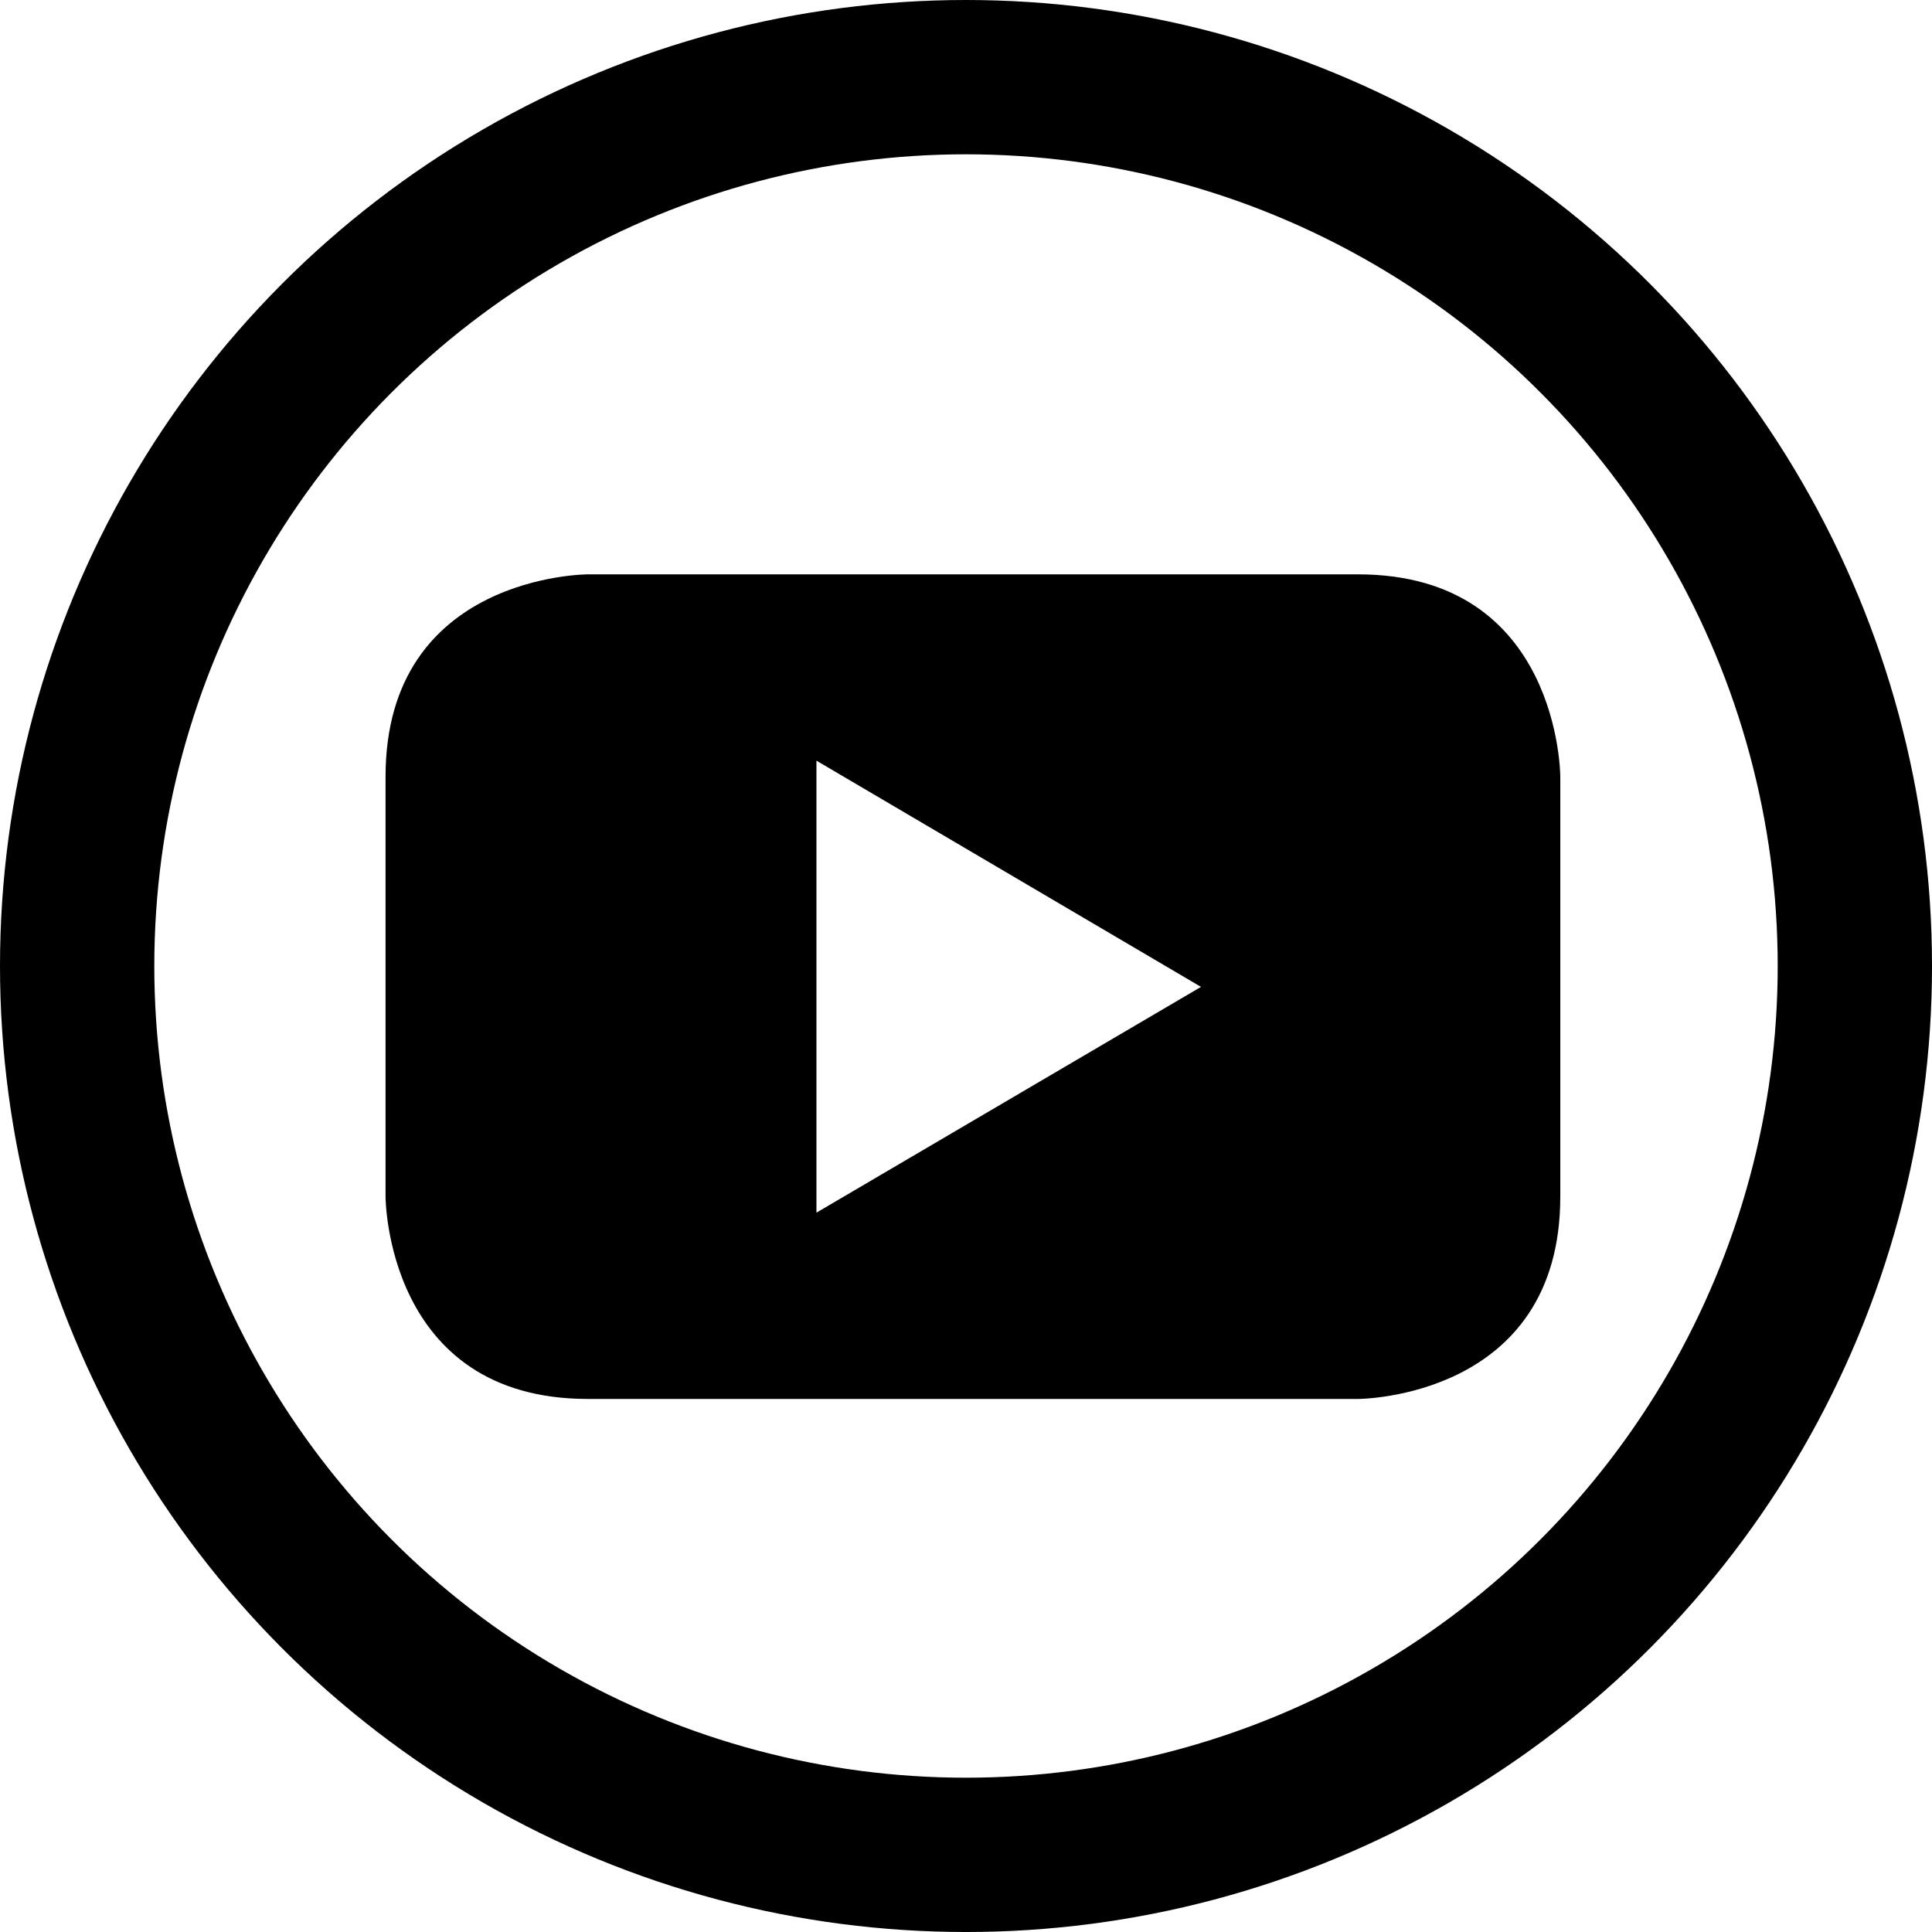
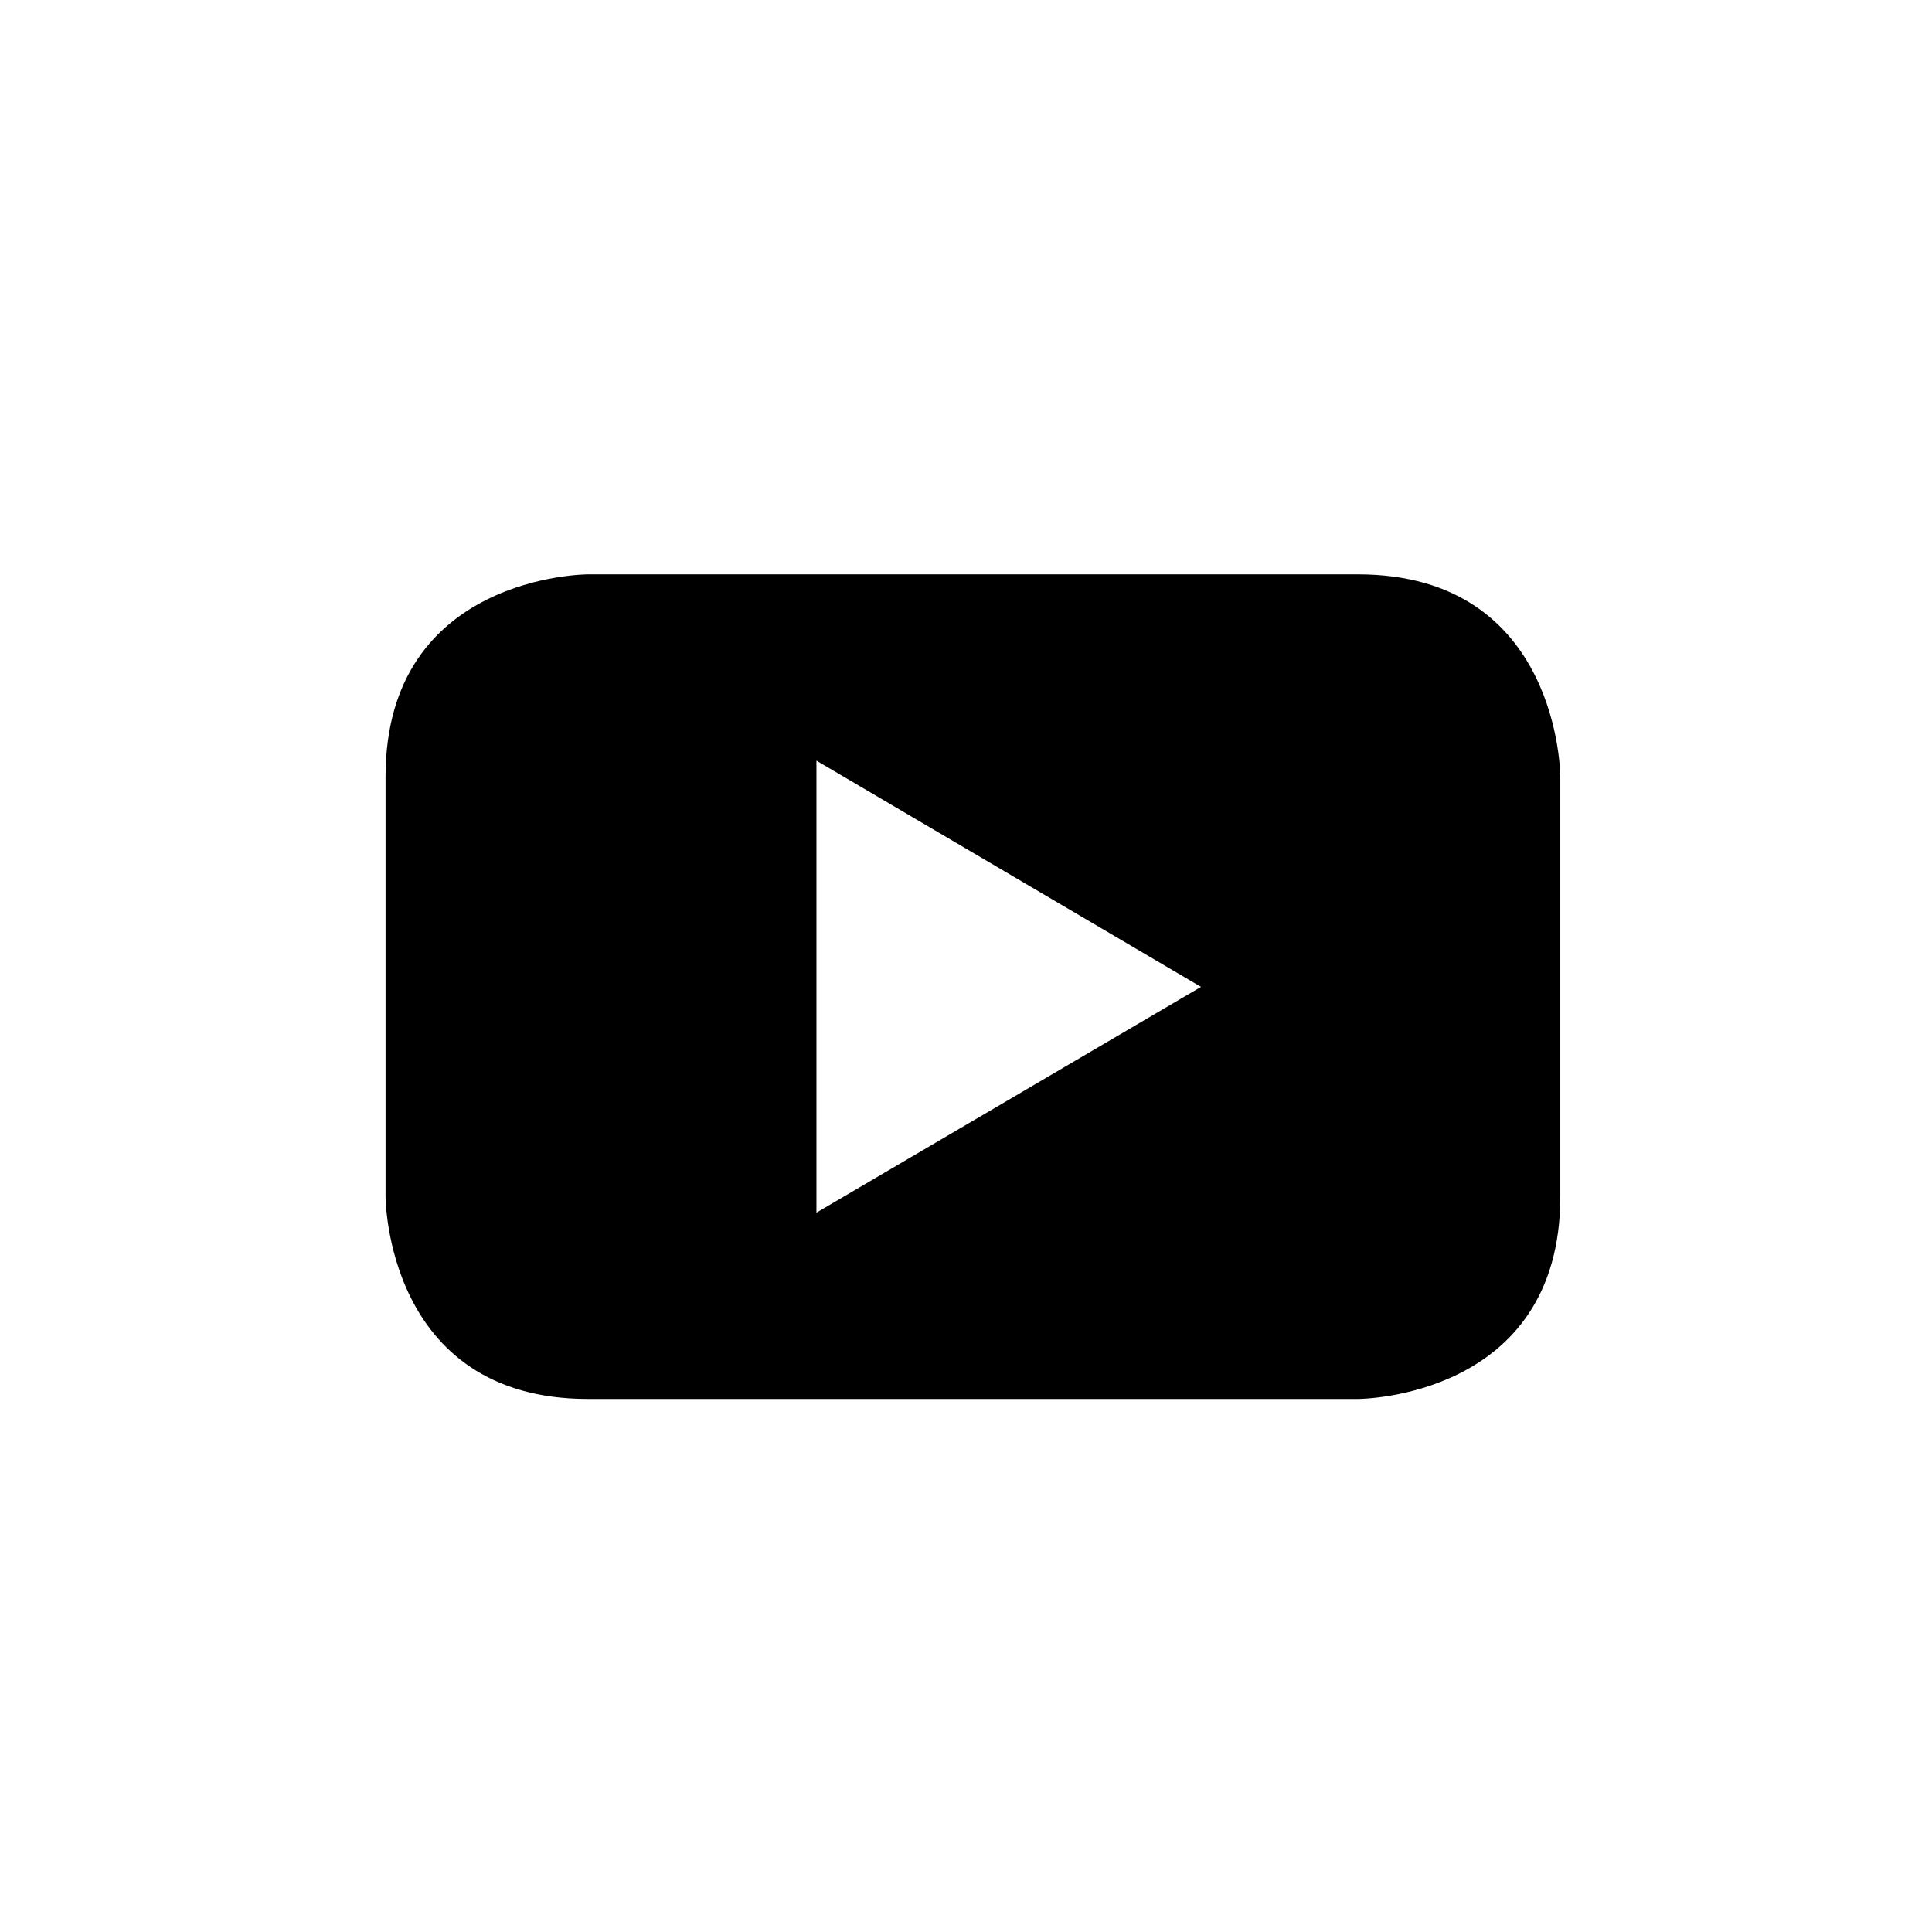
<svg xmlns="http://www.w3.org/2000/svg" viewBox="0 0 225.377 225.377">
-   <circle cx="112.689" cy="112.689" r="103.689" fill="none" stroke="#000" stroke-width="18" />
-   <path d="M158.409 67H68.583s-23.607 0-23.607 23.607v48.981s0 23.607 23.607 23.607h89.826s23.607 0 23.607-23.607V90.607s0-23.607-23.607-23.607zm-63.167 74.462V88.734l44.859 26.391z" />
+   <path d="M158.409 67H68.583s-23.607 0-23.607 23.607v48.981s0 23.607 23.607 23.607h89.826s23.607 0 23.607-23.607V90.607s0-23.607-23.607-23.607m-63.167 74.462V88.734l44.859 26.391z" />
</svg>